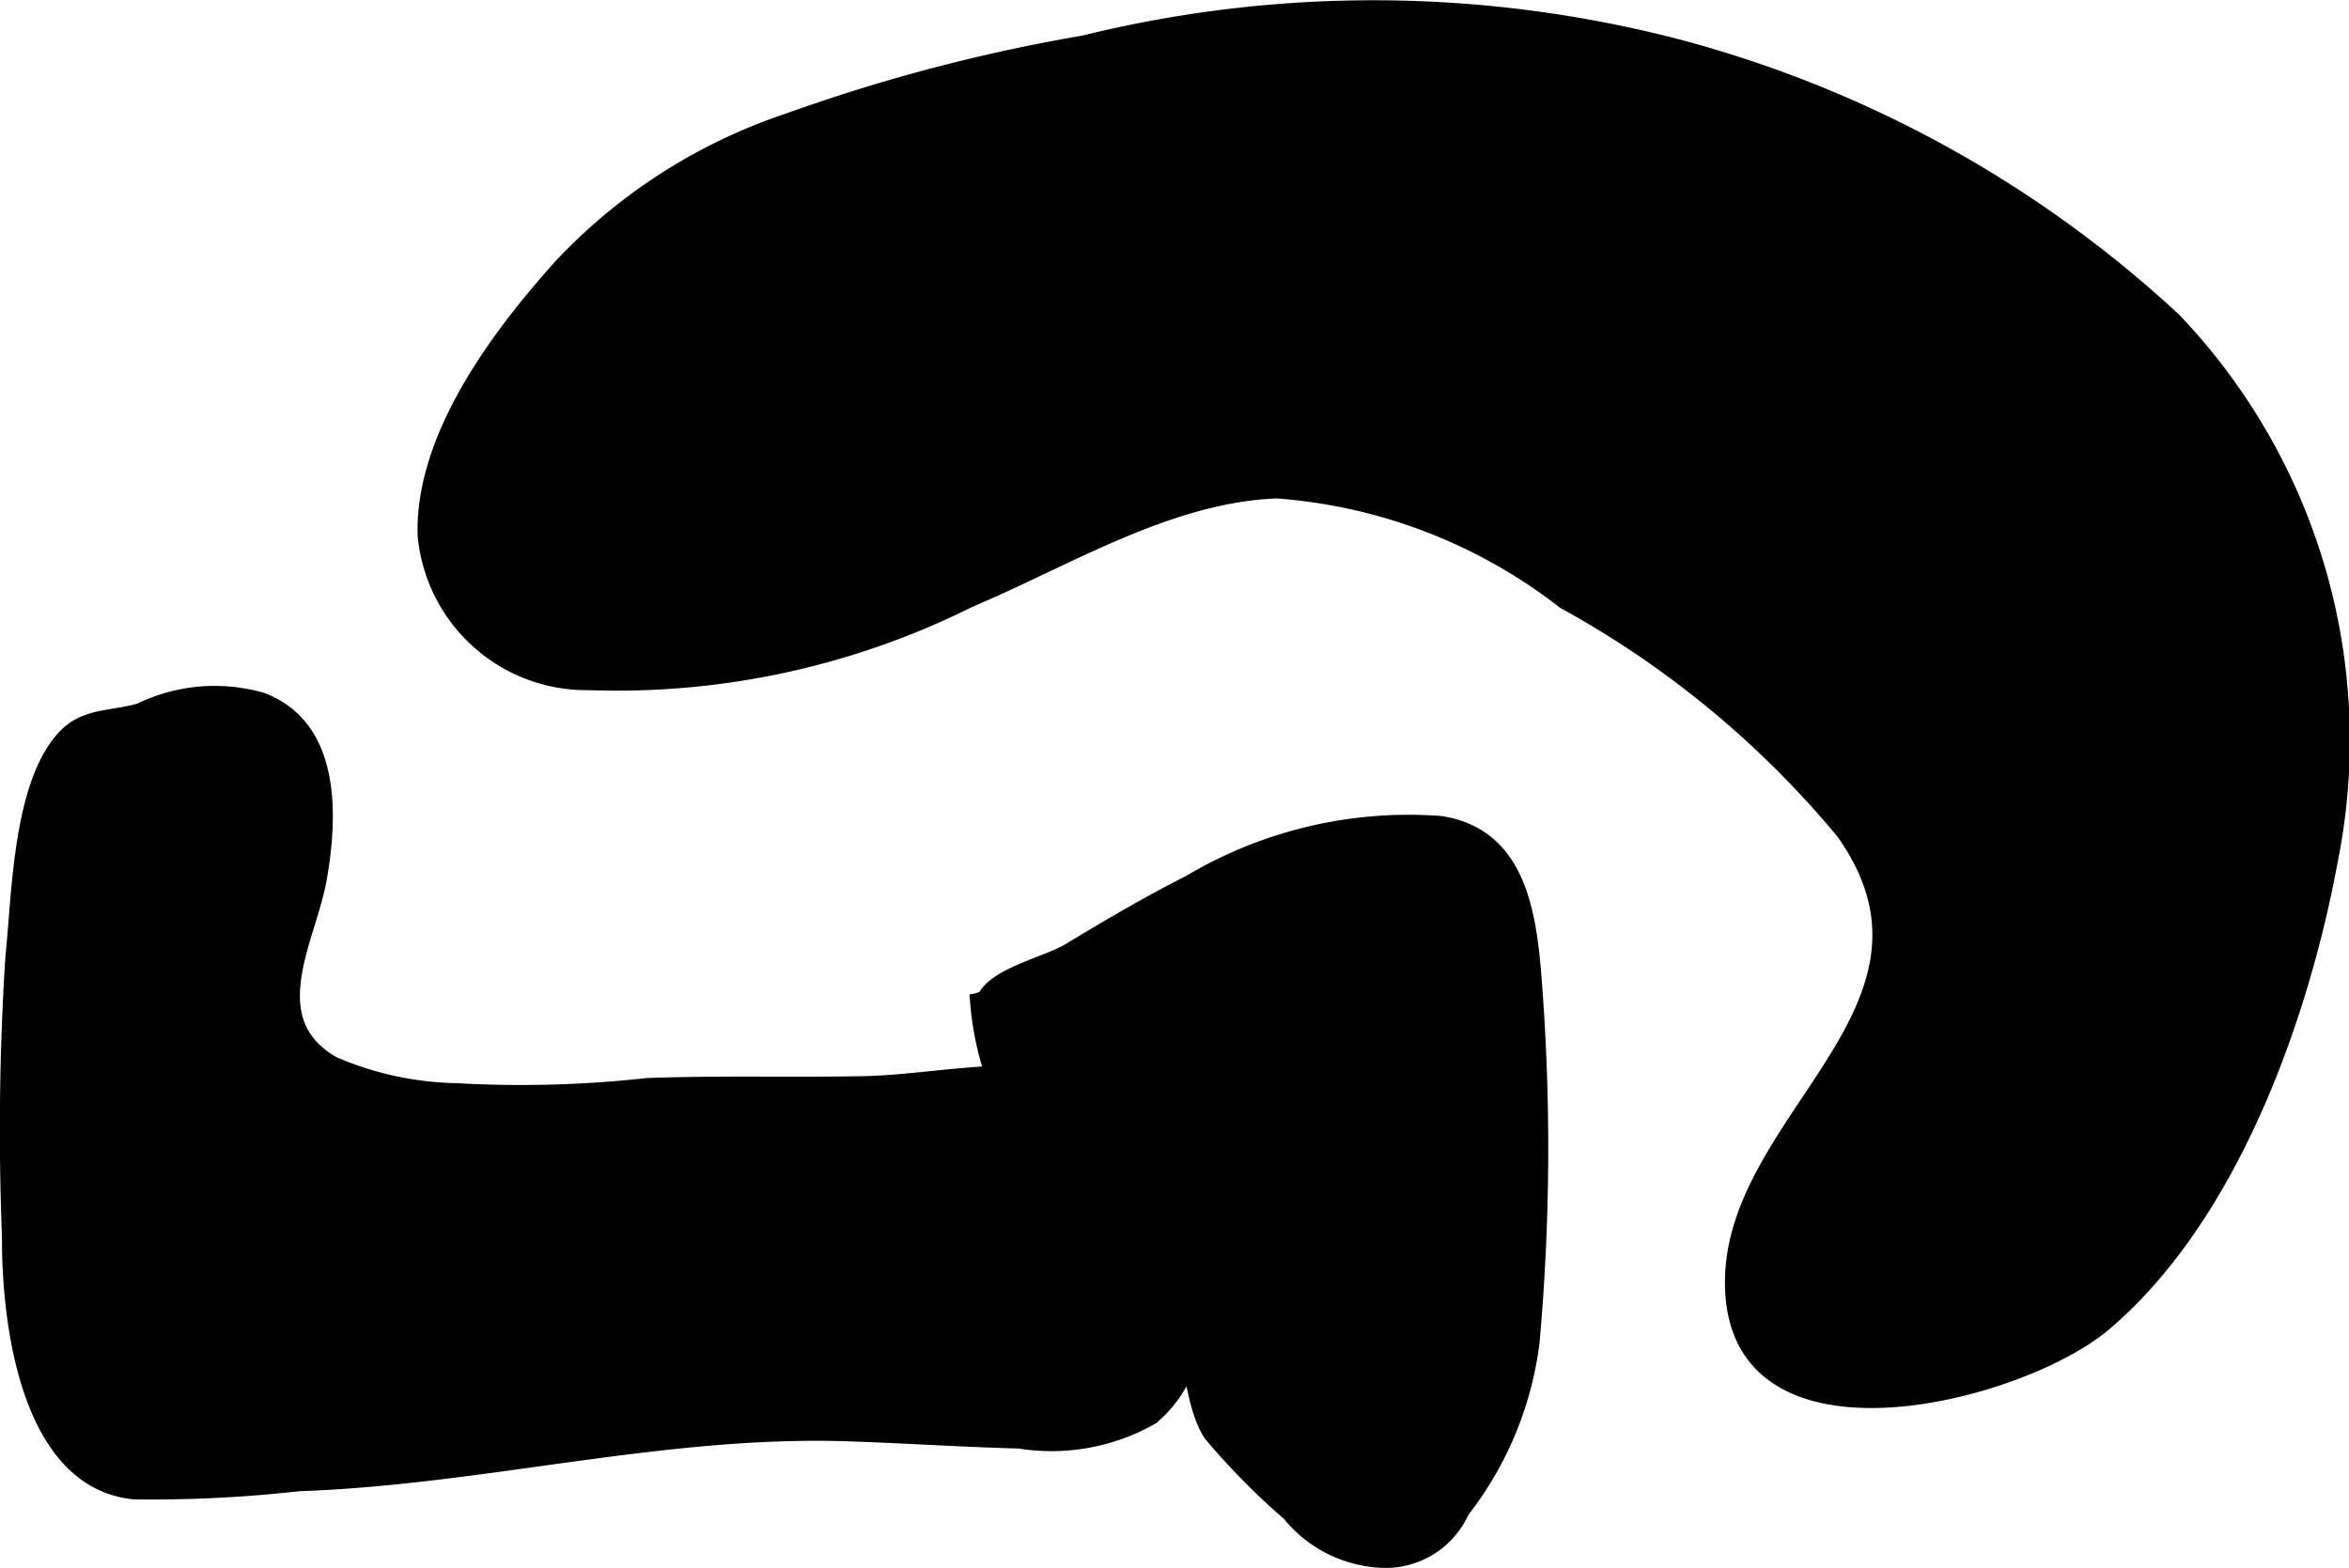
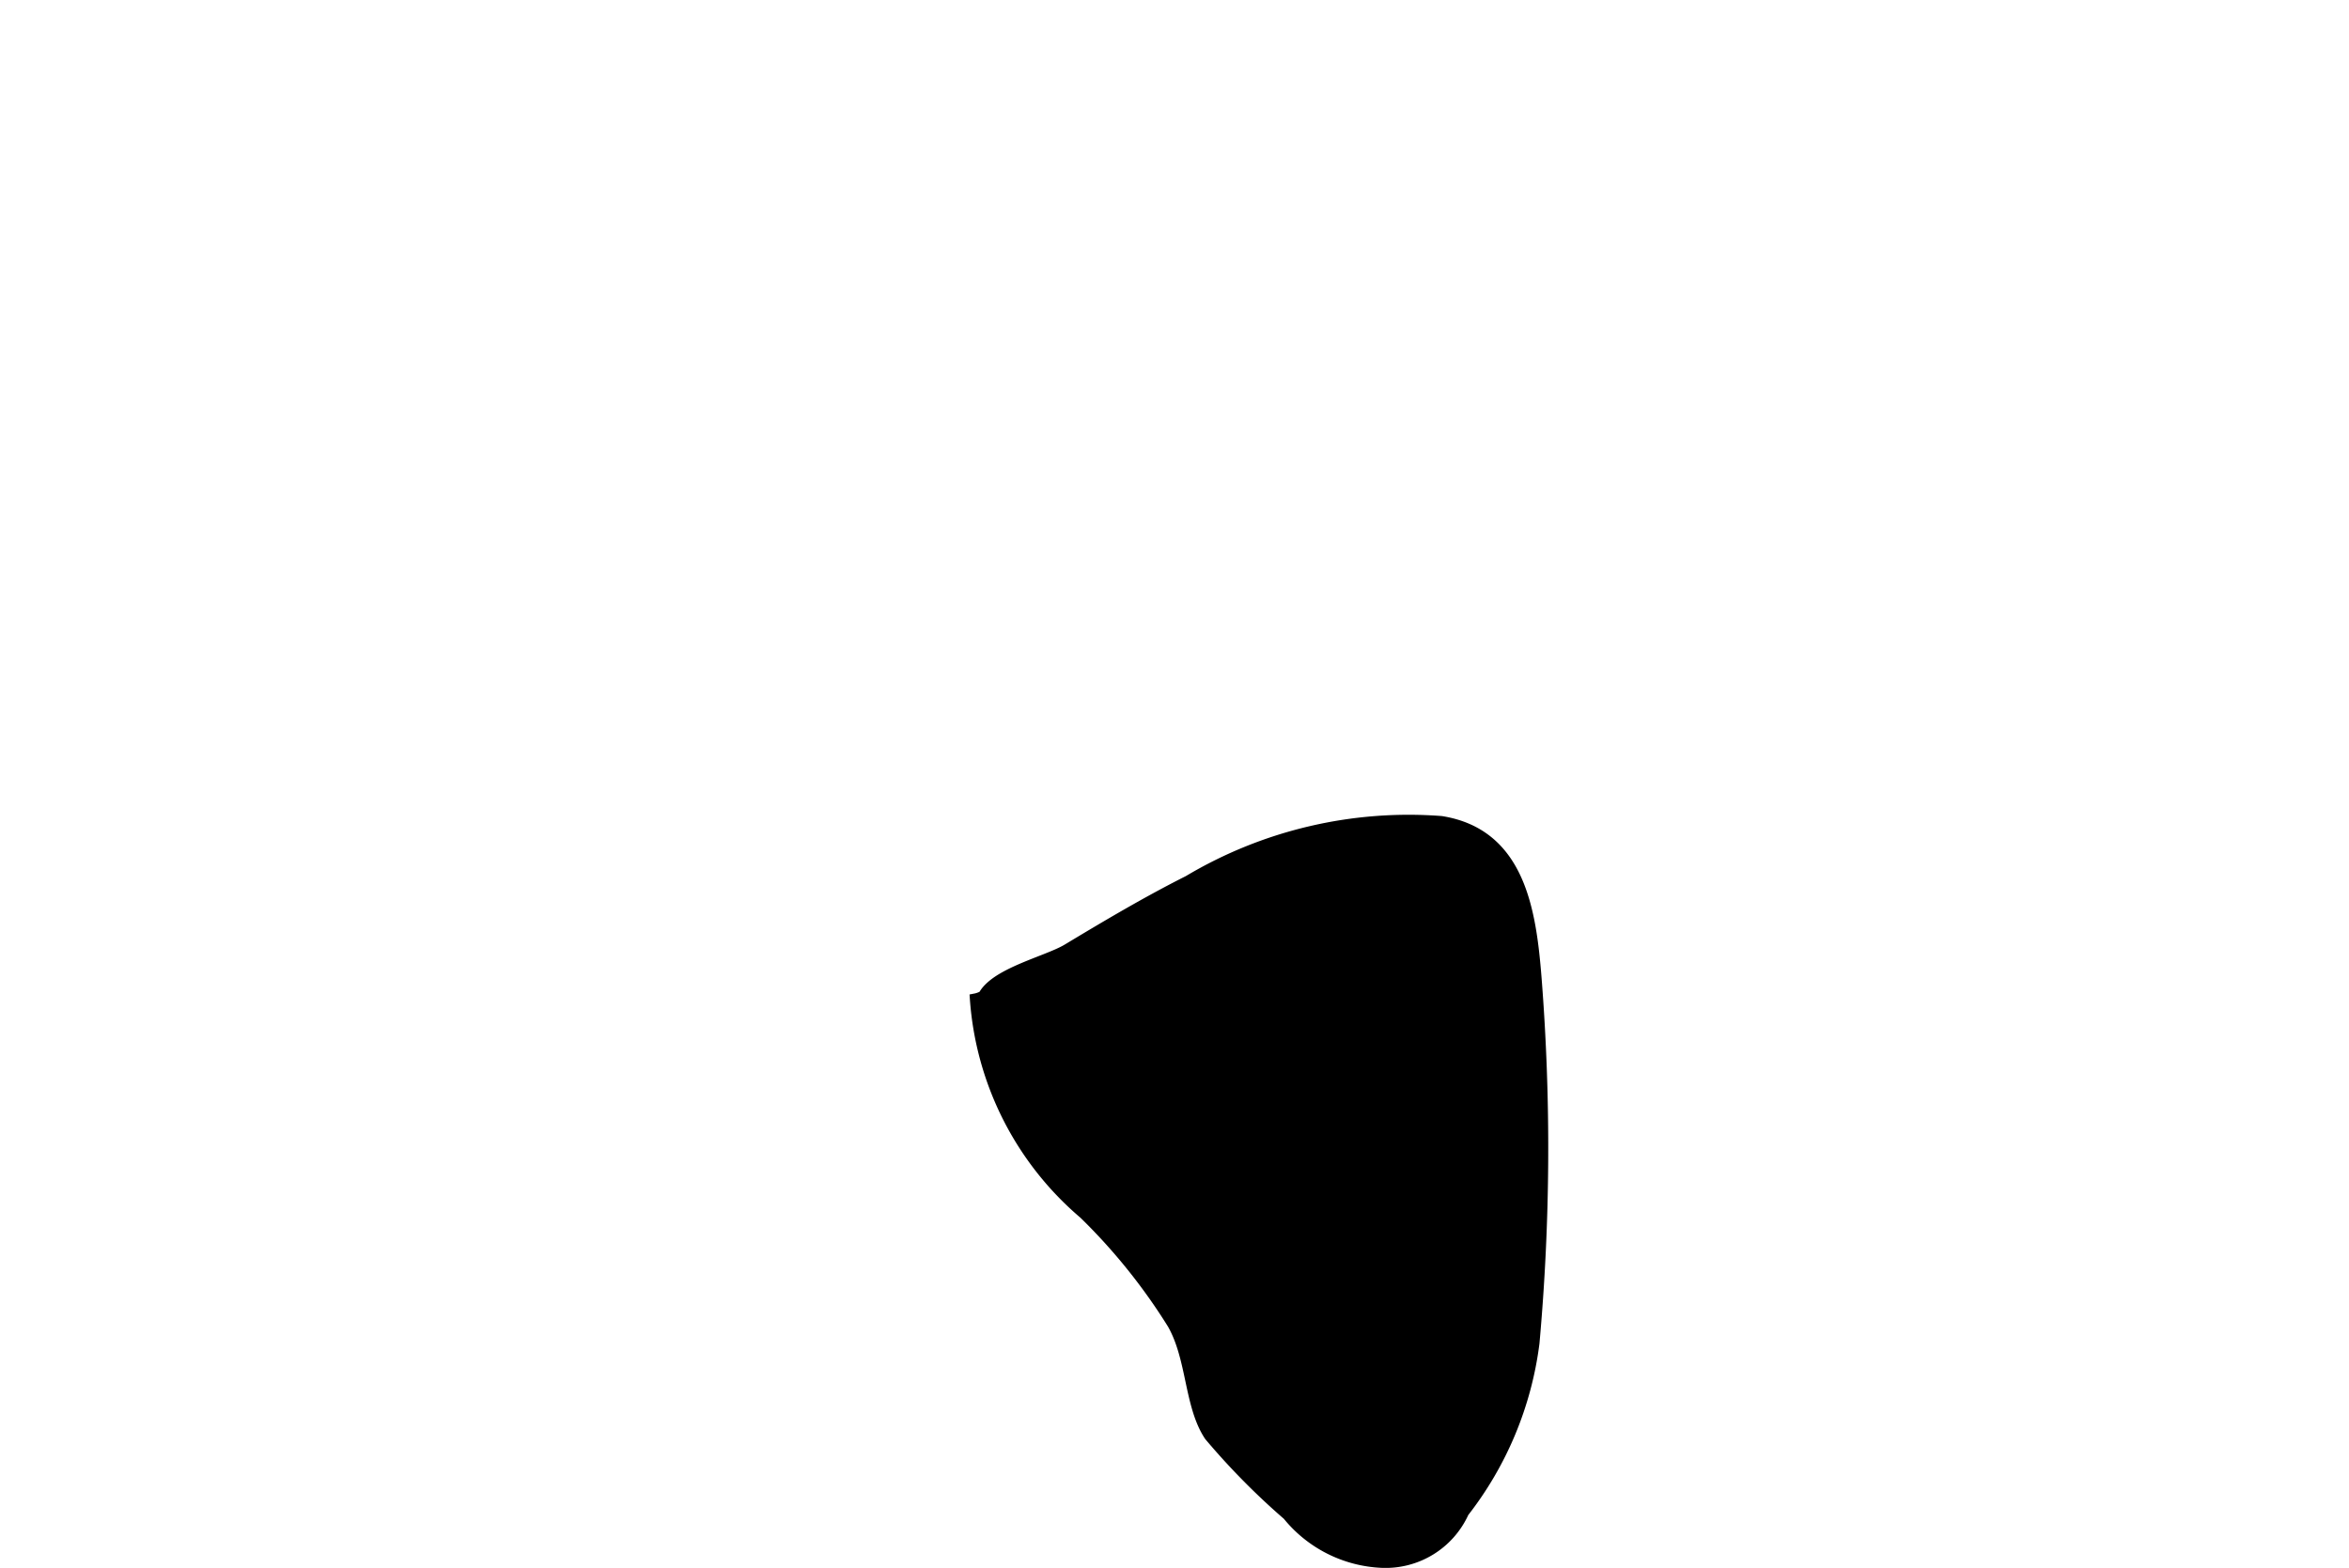
<svg xmlns="http://www.w3.org/2000/svg" version="1.1" width="11.25mm" height="7.51mm" viewBox="0 0 31.89 21.287">
  <defs>
    <style type="text/css">
      .a {
        stroke: #000;
        stroke-miterlimit: 10;
        stroke-width: 0.15px;
      }
    </style>
  </defs>
-   <path class="a" d="M5.745,7.269c-.04-1.342.998-2.721,1.847-3.668a7.504,7.504,0,0,1,3.103-1.989A23.709,23.709,0,0,1,14.714.555a16.437,16.437,0,0,1,8.048.047,15.918,15.918,0,0,1,6.768,3.722,8.289,8.289,0,0,1,2.138,7.338c-.396,2.158-1.361,4.873-3.088,6.334-1.144.969-5.051,1.989-5.087-.551-.031-2.277,3.198-3.747,1.515-6.128a13.079,13.079,0,0,0-3.785-3.127,7.176,7.176,0,0,0-3.891-1.498c-1.463.055-2.846.925-4.161,1.478a10.722,10.722,0,0,1-5.17,1.125A2.229,2.229,0,0,1,5.745,7.269Z" />
-   <path class="a" d="M3.558,9.477c.998.375.957,1.591.802,2.465-.147.819-.829,1.902.173,2.478a4.392,4.392,0,0,0,1.657.361,15.595,15.595,0,0,0,2.591-.069c.982-.037,1.964-.007,2.945-.026,1.249-.024,2.979-.542,3.946.514.836.911,1.028,3.224-.03,4.067a2.767,2.767,0,0,1-1.807.325c-.773-.02-1.548-.072-2.322-.098-2.521-.082-4.946.591-7.459.678a18.002,18.002,0,0,1-2.226.111c-1.48-.139-1.732-2.34-1.726-3.491a36.761,36.761,0,0,1,.045-3.784c.09-.864.1-2.315.682-2.987.296-.343.664-.283,1.062-.398A2.346,2.346,0,0,1,3.558,9.477Z" />
  <path class="a" d="M13.319,13.648c.01-.397.868-.574,1.174-.759.538-.324,1.081-.646,1.643-.929a5.832,5.832,0,0,1,3.43-.806c1.063.17,1.214,1.208,1.287,2.12a29.503,29.503,0,0,1-.028,4.96,4.694,4.694,0,0,1-.956,2.296,1.161,1.161,0,0,1-1.11.682,1.738,1.738,0,0,1-1.275-.643,9.641,9.641,0,0,1-1.062-1.076c-.273-.41-.232-1.049-.501-1.52a7.972,7.972,0,0,0-1.201-1.494,4.218,4.218,0,0,1-1.478-2.916c.108-.021.17-.089.272-.108" />
</svg>